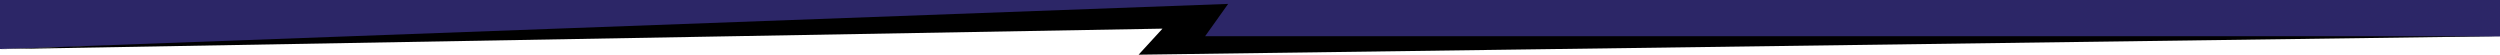
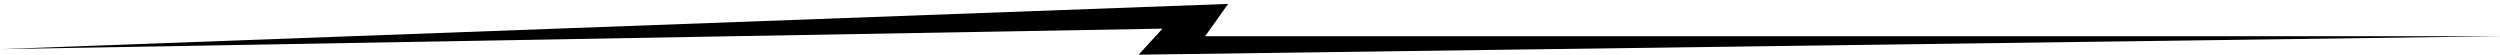
<svg xmlns="http://www.w3.org/2000/svg" width="1920" height="42" viewBox="0 0 1920 42" fill="none">
-   <path d="M905 33.5L912.5 11L0 37.652V0H1920V28L905 33.5Z" fill="#2C2667" />
  <path d="M943.209 3L0 37.748L892.793 22L874.441 42L1920 27.82H925.528L943.209 3Z" fill="black" />
</svg>